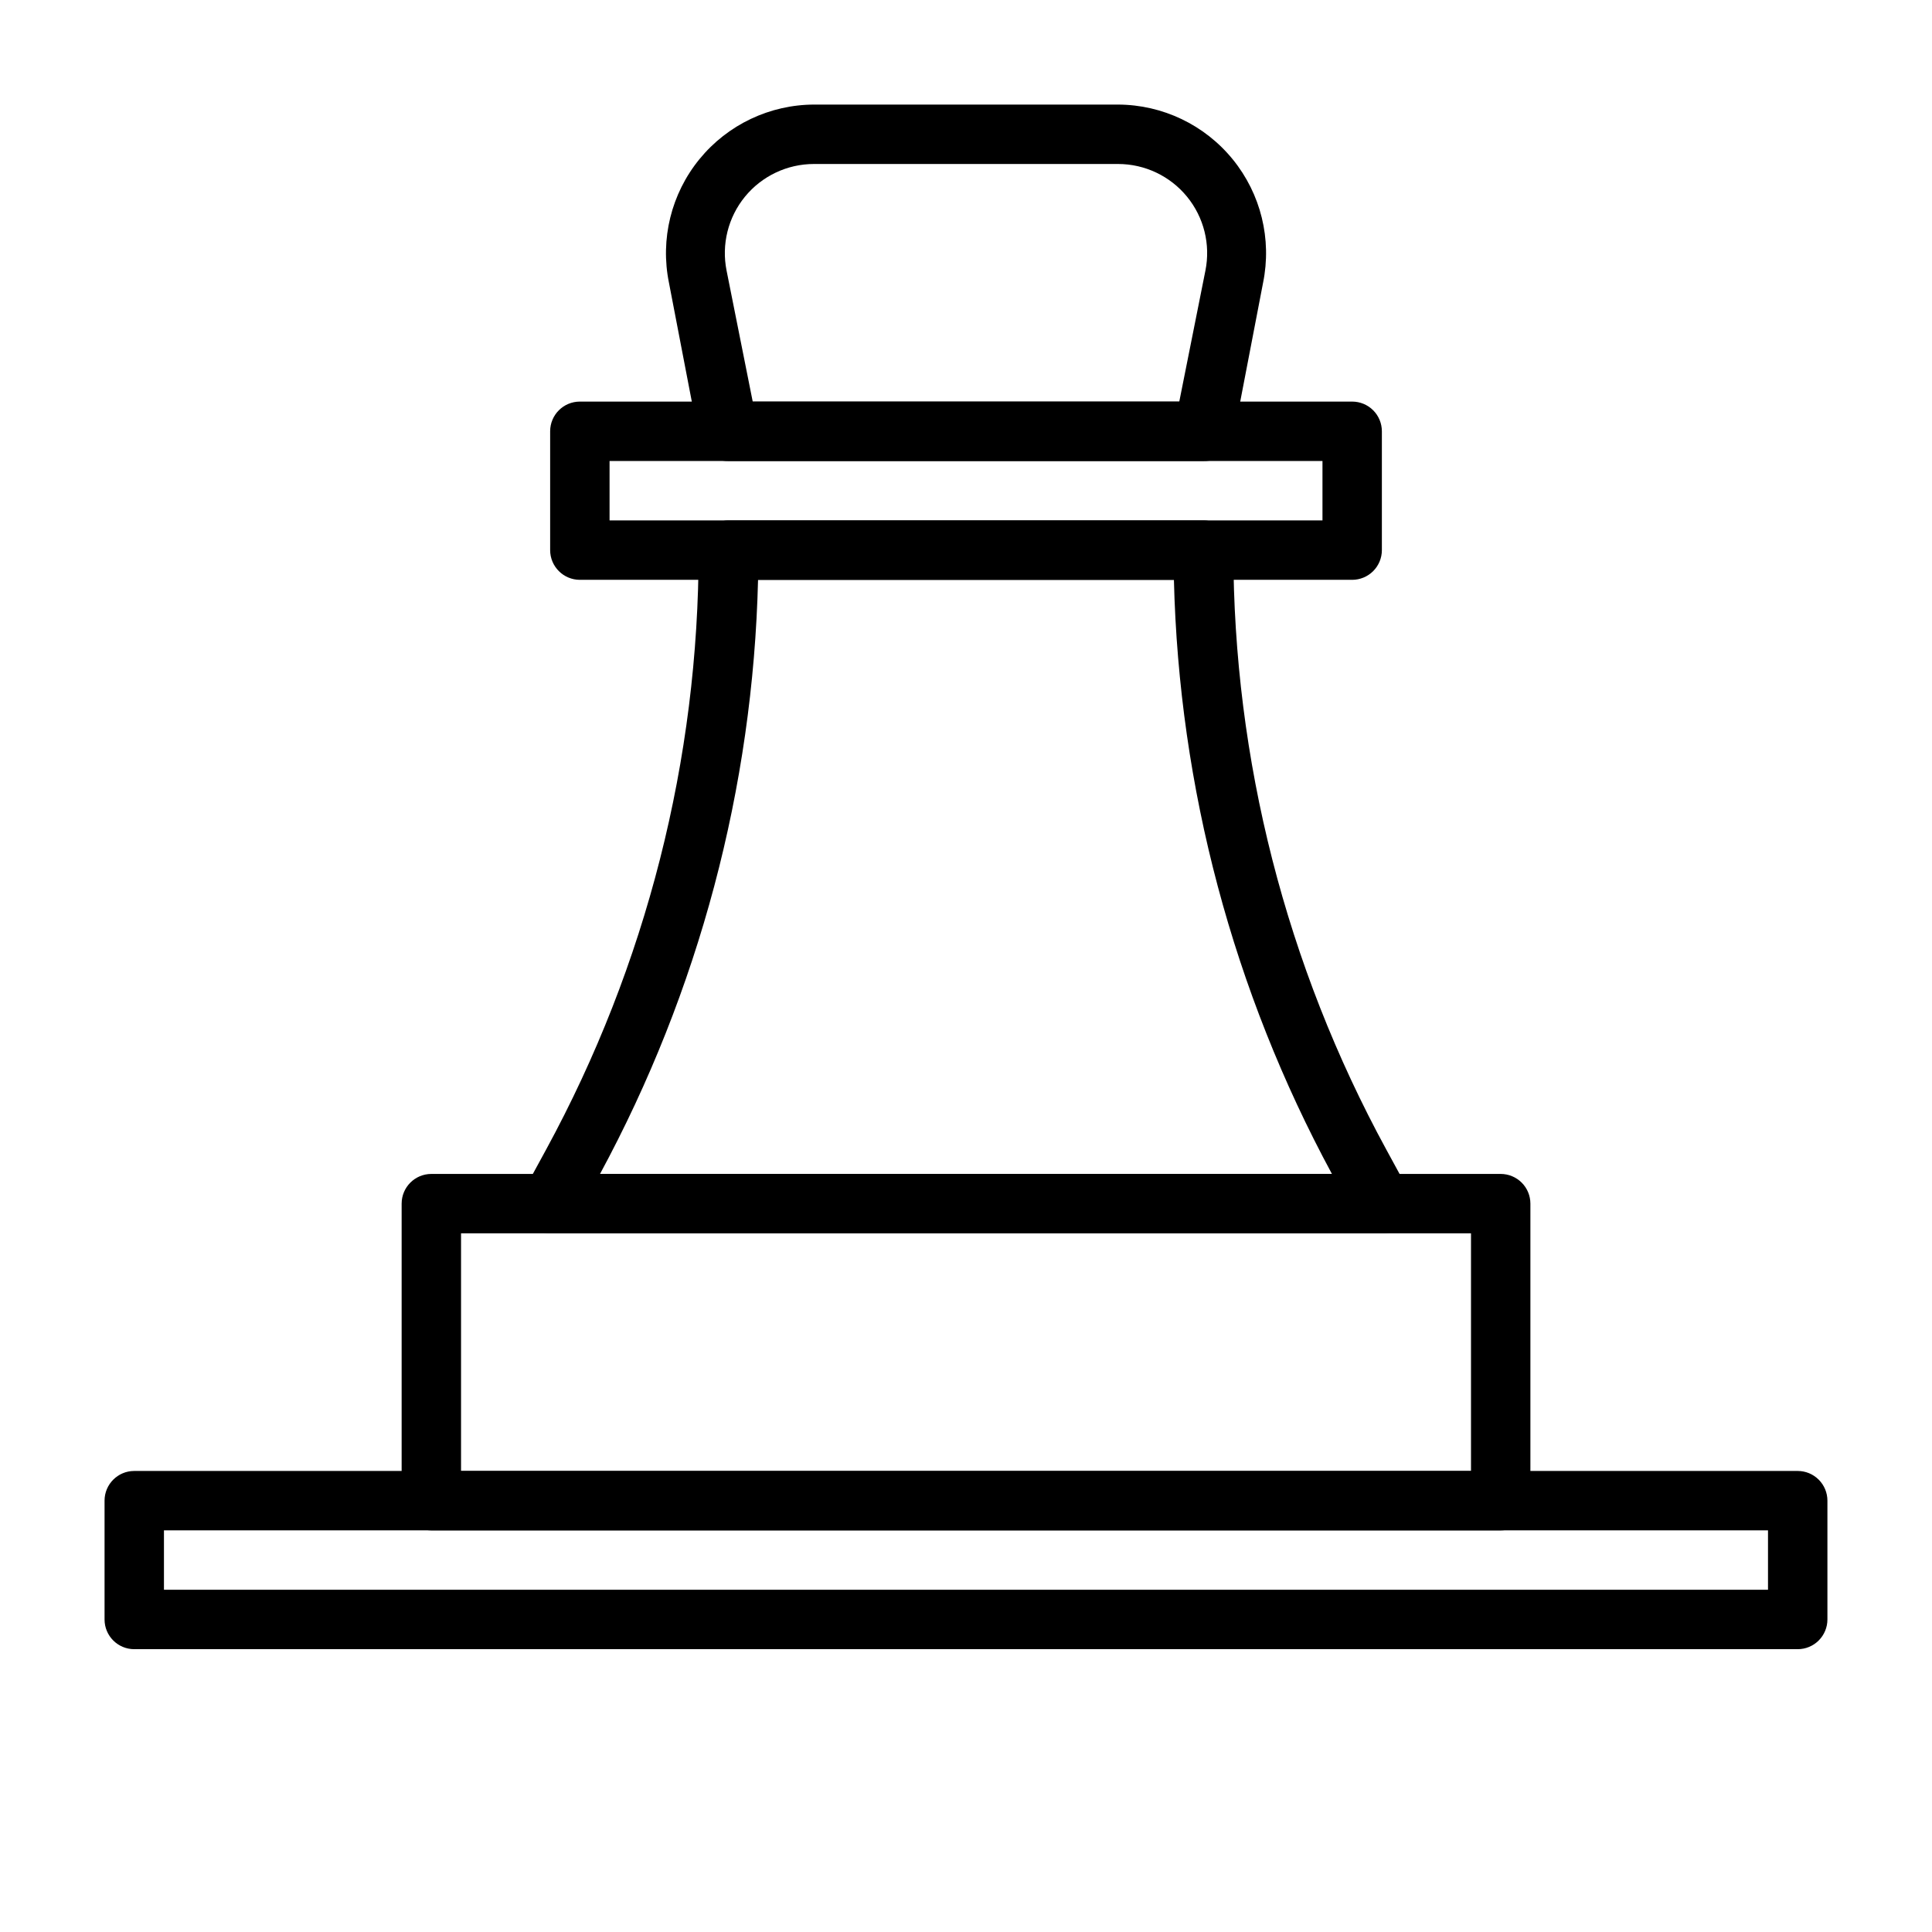
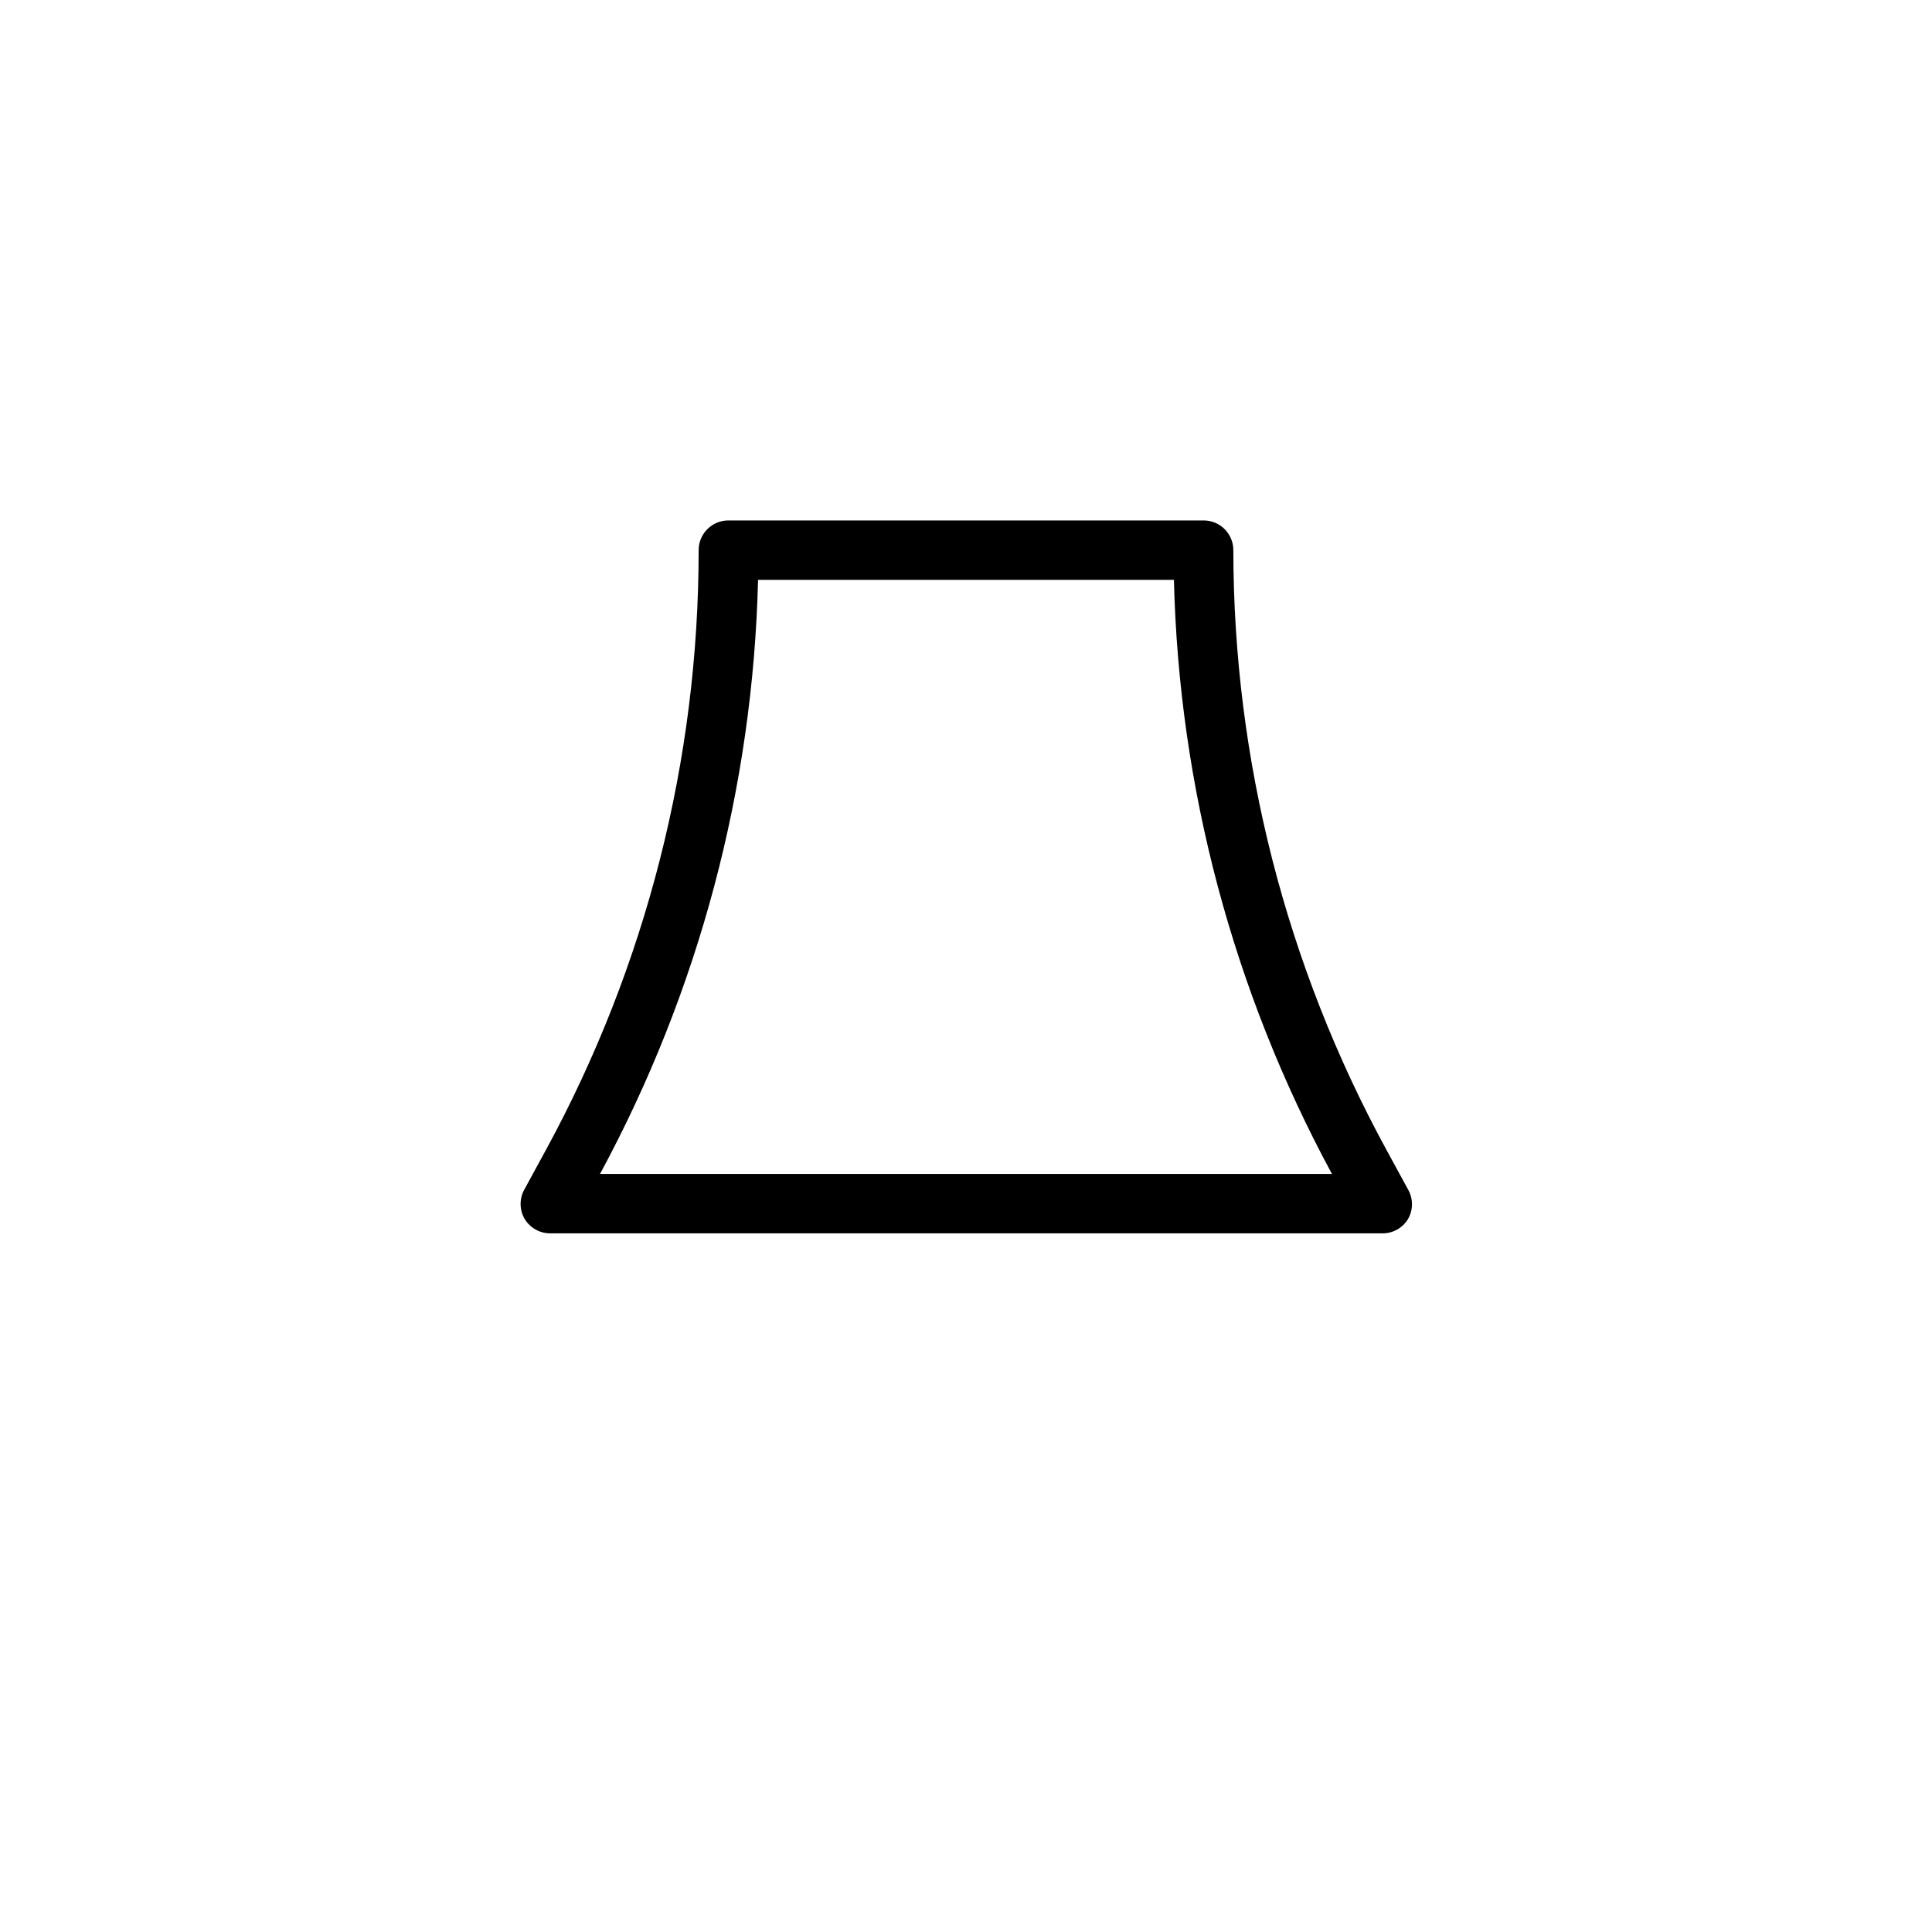
<svg xmlns="http://www.w3.org/2000/svg" fill="#000000" width="800px" height="800px" version="1.1" viewBox="144 144 512 512">
  <g>
-     <path d="m541.7 549.57h-283.39c-4.348 0-7.871-3.523-7.871-7.871v-78.719c0-4.348 3.523-7.875 7.871-7.875h283.39c2.086 0 4.09 0.832 5.566 2.309 1.477 1.473 2.305 3.477 2.305 5.566v78.719c0 2.086-0.828 4.09-2.305 5.566-1.477 1.477-3.481 2.305-5.566 2.305zm-275.52-15.742h267.65v-62.977h-267.65z" />
    <path d="m510.21 470.85h-220.42c-2.777 0-5.352-1.469-6.769-3.859-1.406-2.434-1.406-5.434 0-7.871l5.746-10.547c26.5-48.73 40.383-103.31 40.383-158.78 0-4.348 3.527-7.871 7.875-7.871h125.95c2.086 0 4.09 0.828 5.566 2.305 1.473 1.477 2.305 3.481 2.305 5.566 0.035 55.508 13.973 110.12 40.539 158.86l5.746 10.547c1.406 2.438 1.406 5.438 0 7.871-1.465 2.41-4.106 3.852-6.926 3.781zm-207.19-15.746h193.96c-26.191-48.438-40.543-102.39-41.879-157.44h-110.21c-1.332 55.047-15.684 109-41.879 157.44z" />
-     <path d="m502.34 297.66h-204.67c-4.348 0-7.875-3.527-7.875-7.875v-31.488c0-4.348 3.527-7.871 7.875-7.871h204.67c2.086 0 4.09 0.828 5.566 2.305 1.477 1.477 2.305 3.481 2.305 5.566v31.488c0 2.09-0.828 4.09-2.305 5.566-1.477 1.477-3.481 2.309-5.566 2.309zm-196.8-15.746h188.93v-15.742h-188.93z" />
-     <path d="m462.98 266.18h-125.95c-3.801 0.074-7.113-2.574-7.875-6.301l-7.871-40.934c-2.363-11.582 0.602-23.613 8.082-32.77 7.477-9.152 18.672-14.465 30.492-14.461h80.453c11.793 0.043 22.945 5.375 30.383 14.523 7.441 9.148 10.391 21.152 8.031 32.707l-7.871 40.934c-0.762 3.727-4.074 6.375-7.871 6.301zm-119.5-15.746h113.04l6.926-34.715c1.395-6.938-0.398-14.133-4.883-19.609-4.481-5.473-11.184-8.648-18.258-8.652h-80.609c-7.078 0.004-13.777 3.18-18.262 8.652-4.484 5.477-6.273 12.672-4.883 19.609z" />
-     <path d="m620.41 581.05h-440.83c-4.348 0-7.871-3.523-7.871-7.871v-31.488c0-4.348 3.523-7.871 7.871-7.871h440.83c2.09 0 4.09 0.828 5.566 2.305 1.477 1.477 2.309 3.477 2.309 5.566v31.488c0 2.086-0.832 4.09-2.309 5.566-1.477 1.477-3.477 2.305-5.566 2.305zm-432.96-15.742h425.09v-15.746h-425.09z" />
  </g>
</svg>